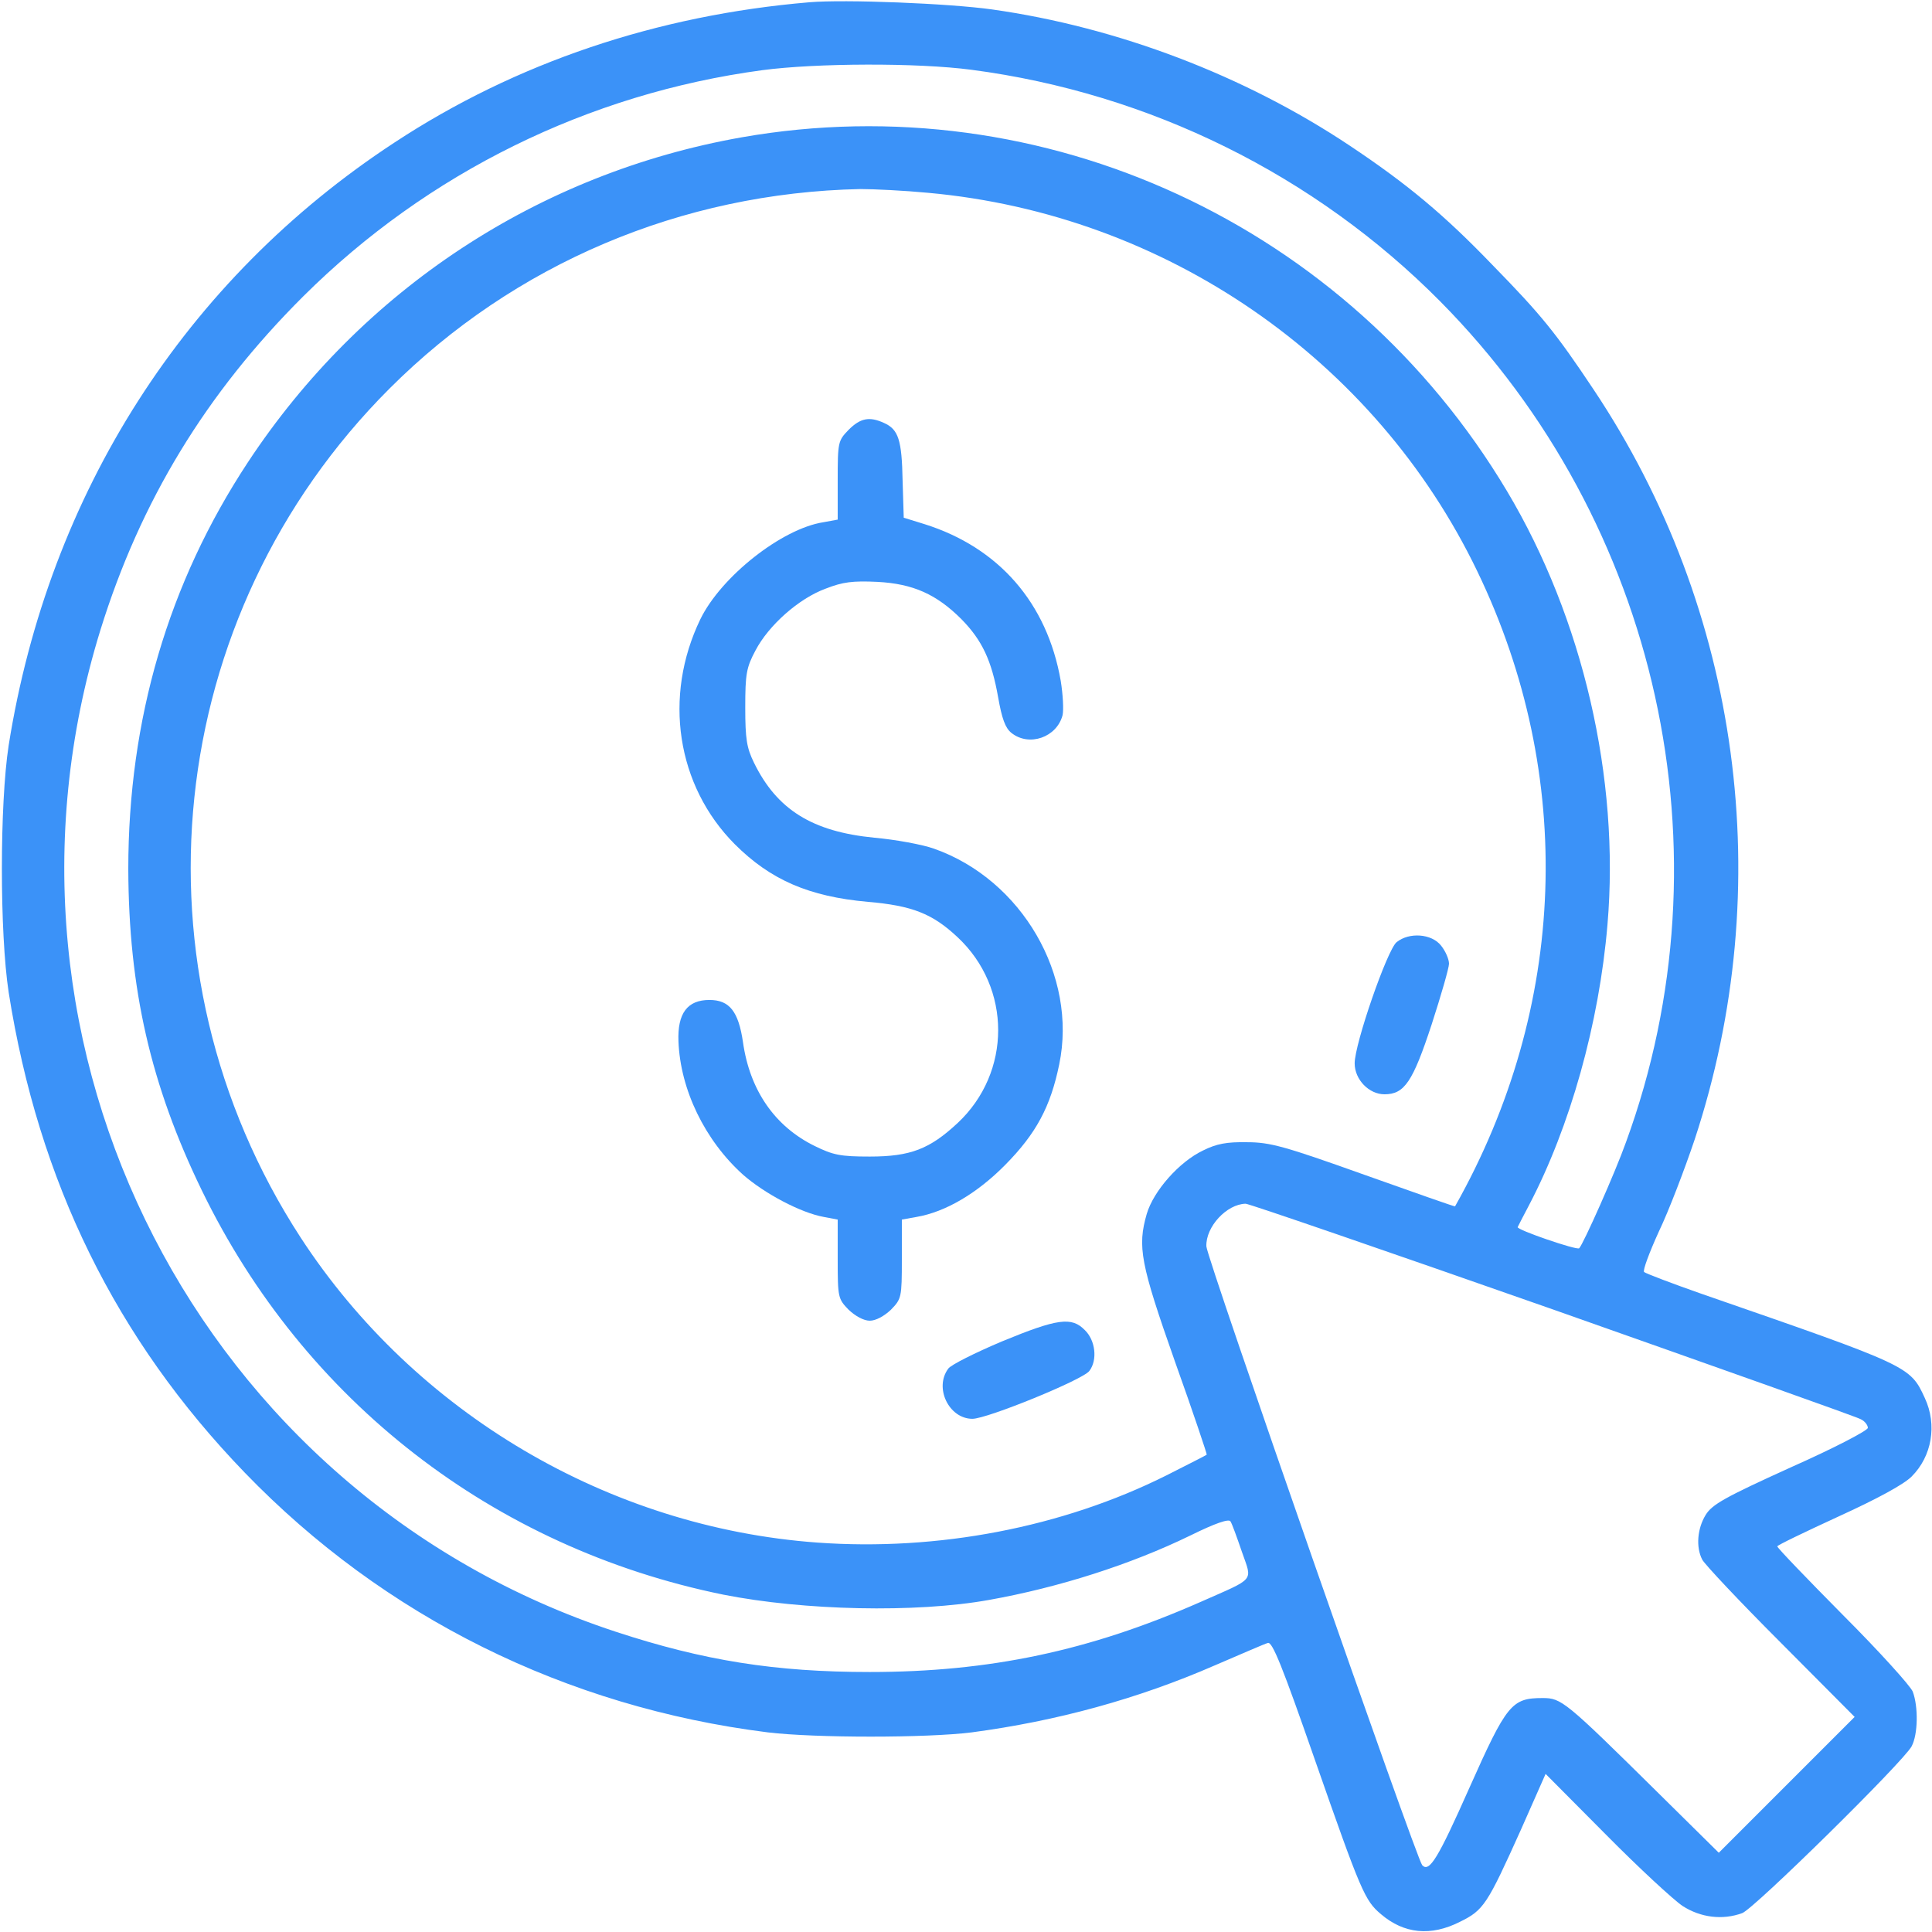
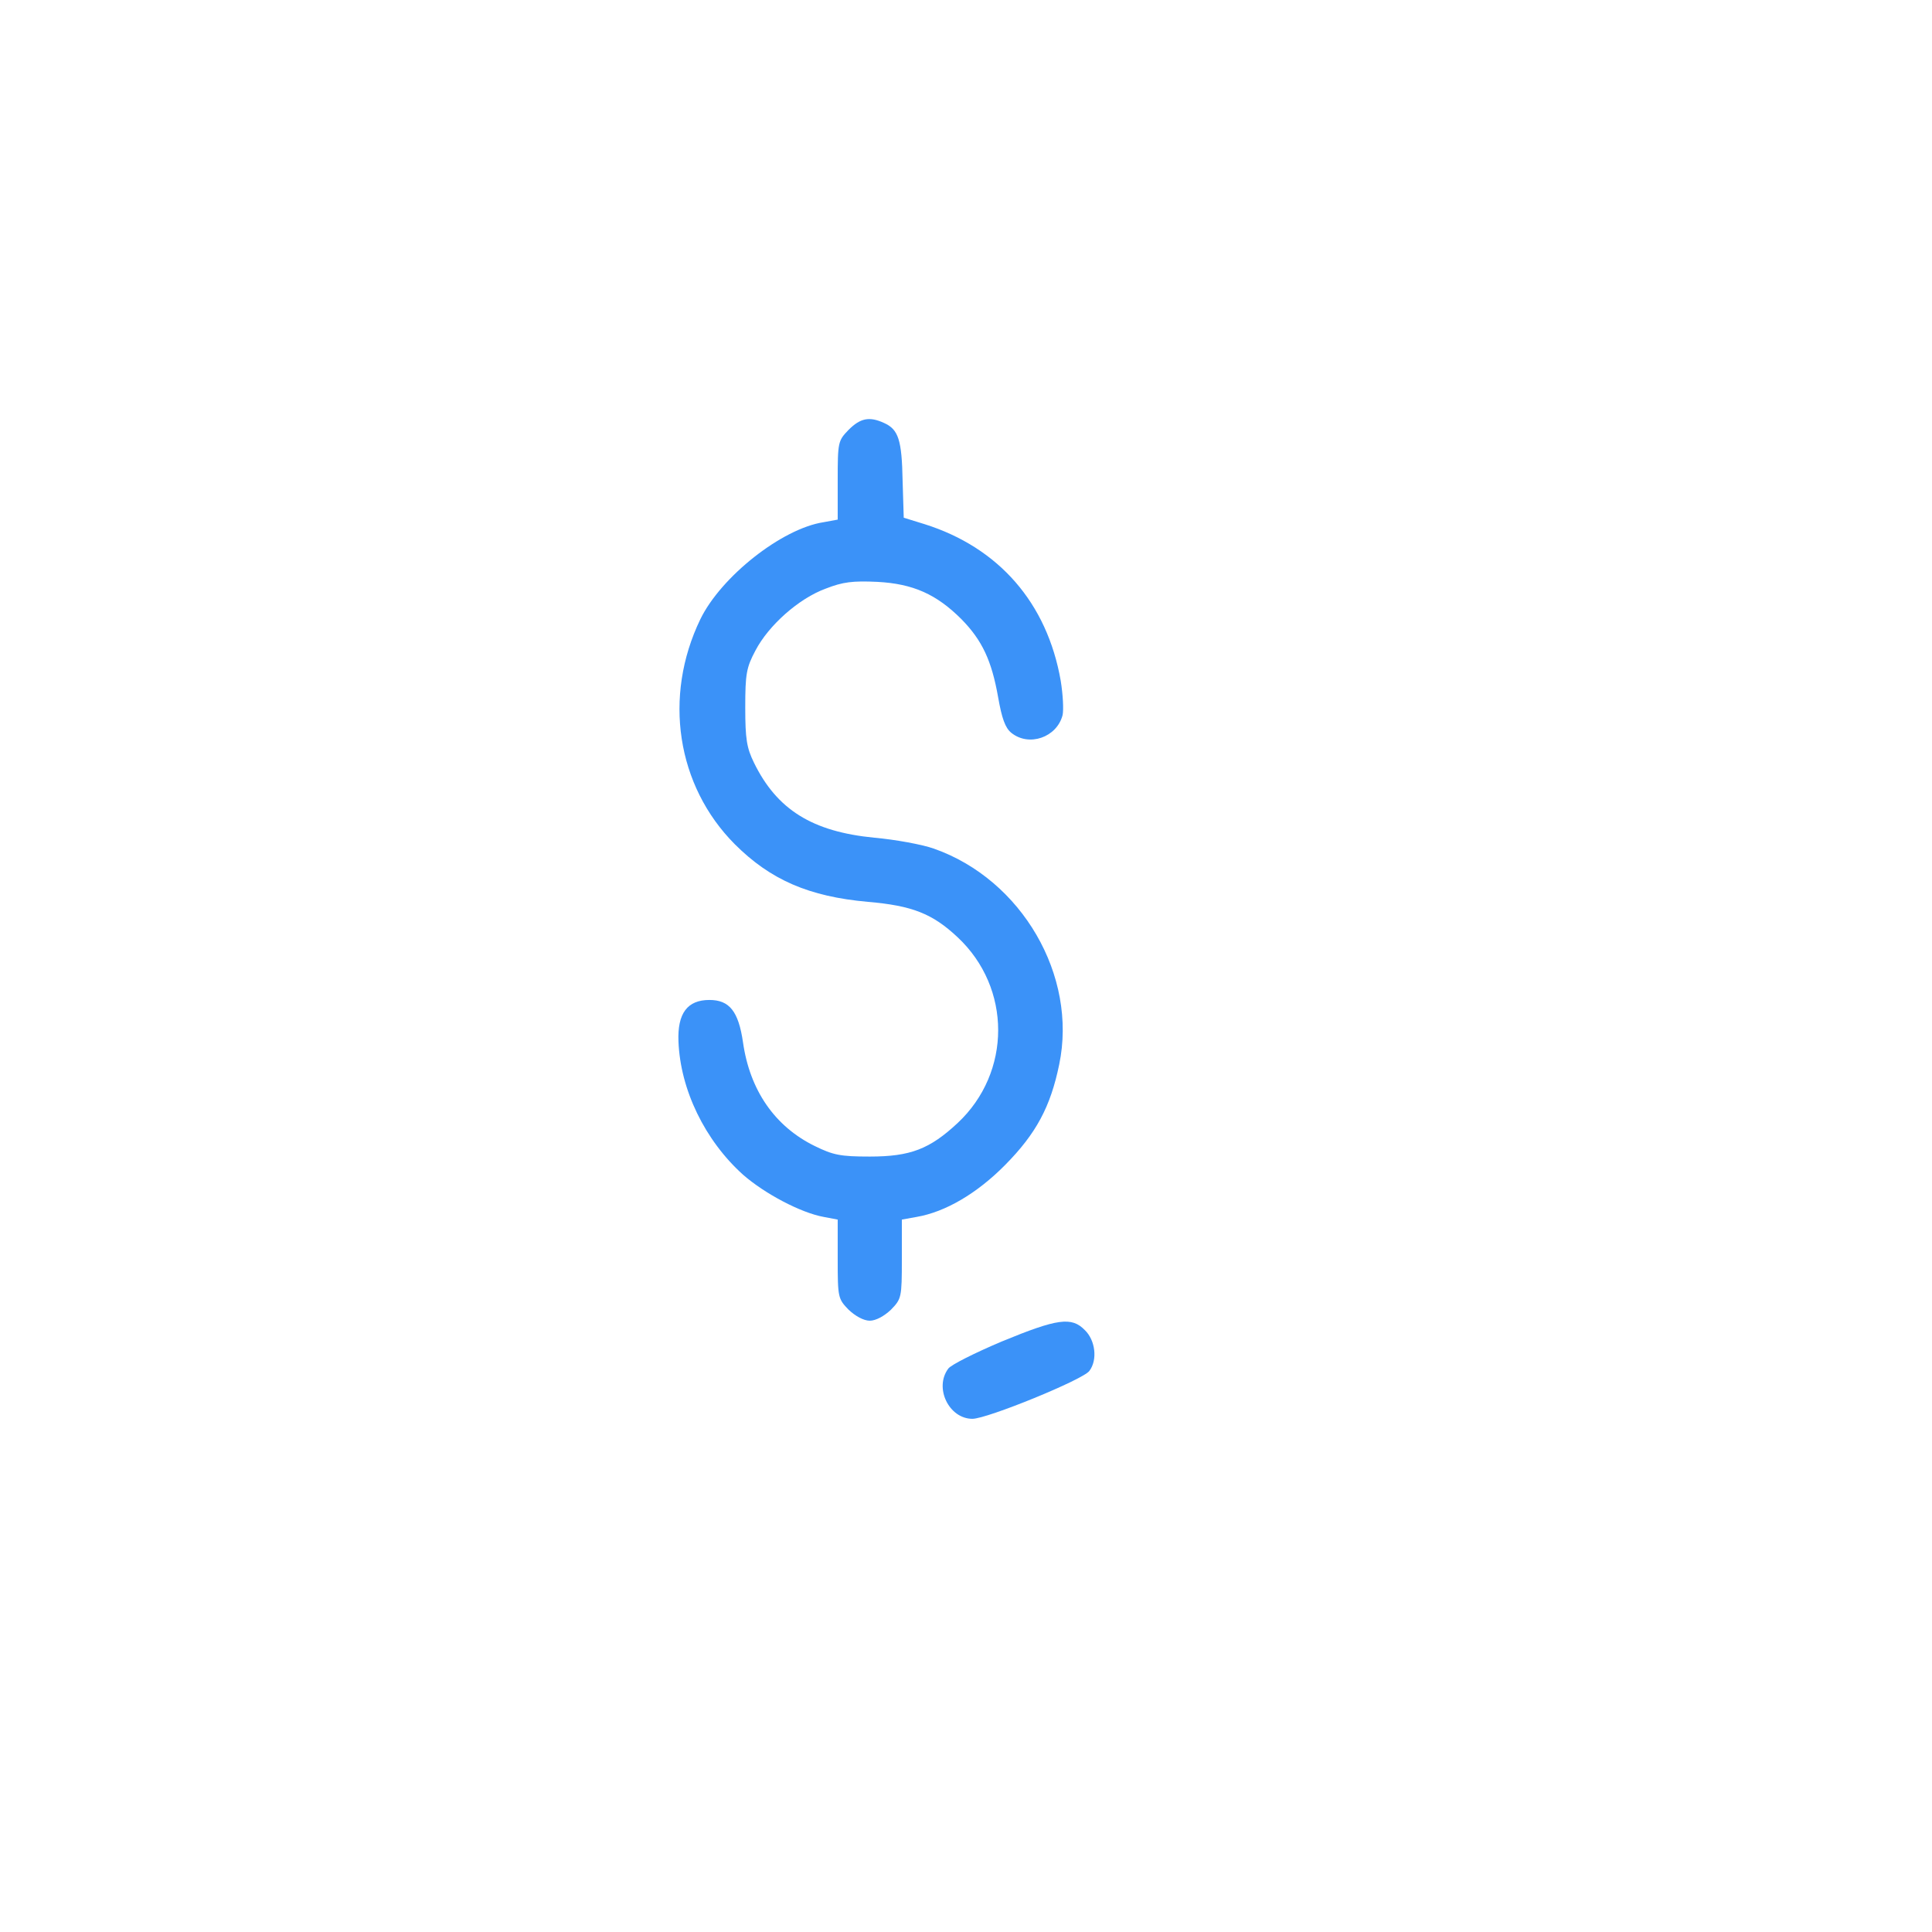
<svg xmlns="http://www.w3.org/2000/svg" version="1.0" width="512pt" height="512pt" viewBox="0 0 512 512" preserveAspectRatio="xMidYMid meet">
  <g transform="translate(0,512) scale(0.1,-0.1)" fill="#3b92f8" stroke="none">
-     <path d="M2145 5114 c-403 -34 -778 -160 -1100 -372 -554 -363 -916 -930 -1022 -1597 -24 -156 -24 -498 0 -655 79 -501 284 -919 626 -1273 369 -382 851 -621 1386 -688 125 -15 421 -15 540 0 226 30 441 89 643 177 70 30 134 58 142 60 12 4 39 -64 124 -308 123 -352 133 -375 176 -411 61 -52 132 -59 209 -20 63 31 72 45 162 245 l65 147 160 -161 c87 -88 179 -173 203 -189 48 -31 106 -38 158 -19 32 12 427 401 449 442 17 32 18 105 3 145 -6 15 -89 107 -185 203 -96 97 -174 178 -174 182 0 3 73 38 162 79 103 47 173 85 194 106 54 54 68 137 35 208 -39 85 -40 85 -591 276 -80 28 -148 54 -153 58 -4 4 14 52 39 107 26 54 68 164 95 244 221 670 122 1404 -268 1988 -100 150 -138 197 -268 330 -128 133 -225 214 -378 316 -279 186 -615 314 -948 361 -114 16 -390 27 -484 19z m430 -179 c472 -62 910 -279 1242 -614 580 -586 773 -1460 492 -2228 -28 -79 -113 -270 -124 -281 -6 -6 -166 49 -163 56 2 4 15 30 30 58 109 208 186 482 208 744 33 387 -65 811 -266 1148 -421 706 -1228 1079 -2029 938 -537 -95 -1006 -403 -1308 -861 -211 -320 -317 -682 -317 -1078 1 -317 59 -572 195 -852 271 -558 773 -947 1382 -1071 212 -42 510 -49 704 -14 185 33 376 94 534 171 65 32 102 45 106 37 4 -6 17 -42 30 -80 28 -81 38 -68 -111 -134 -293 -129 -558 -185 -875 -185 -250 0 -440 30 -674 107 -1100 362 -1708 1544 -1365 2654 106 342 280 628 538 885 329 327 755 537 1216 599 143 19 412 20 555 1z m-115 -326 c628 -57 1184 -440 1455 -1003 261 -541 239 -1155 -59 -1683 -1 -1 -109 37 -241 84 -210 75 -249 86 -310 86 -54 1 -81 -4 -117 -22 -63 -30 -131 -107 -149 -168 -25 -87 -17 -131 75 -392 48 -134 85 -245 84 -246 -2 -2 -50 -26 -107 -55 -276 -138 -606 -201 -925 -178 -552 40 -1066 343 -1369 808 -464 713 -366 1649 235 2250 331 331 774 519 1248 529 36 0 117 -4 180 -10z m1655 -2959 c439 -155 806 -285 816 -291 11 -5 19 -16 19 -23 0 -7 -90 -54 -205 -105 -174 -79 -208 -98 -225 -126 -22 -36 -26 -85 -9 -118 6 -12 99 -111 207 -219 l197 -198 -180 -180 -180 -180 -160 158 c-248 245 -257 252 -307 252 -82 0 -95 -16 -194 -238 -83 -187 -106 -225 -125 -205 -15 16 -571 1609 -572 1640 -2 52 54 112 104 113 9 0 375 -126 814 -280z" />
    <path d="M2249 3981 c-28 -29 -29 -32 -29 -134 l0 -104 -38 -7 c-110 -17 -271 -144 -326 -257 -99 -205 -63 -441 91 -596 95 -95 197 -139 353 -153 117 -10 171 -31 238 -94 143 -134 143 -358 0 -492 -74 -69 -125 -89 -233 -89 -78 0 -97 4 -146 28 -106 52 -172 148 -190 275 -12 82 -36 112 -89 112 -58 0 -85 -35 -82 -110 5 -128 70 -262 171 -353 57 -50 153 -101 214 -112 l37 -7 0 -105 c0 -102 1 -105 29 -134 18 -17 40 -29 56 -29 16 0 38 12 56 29 28 29 29 32 29 134 l0 105 39 7 c76 13 160 62 235 138 82 83 120 154 143 266 49 235 -99 490 -332 572 -31 11 -102 24 -158 29 -164 16 -258 74 -319 199 -19 39 -23 62 -23 146 0 89 3 106 27 151 35 67 115 138 186 164 46 18 72 21 137 18 95 -5 157 -33 223 -99 55 -56 80 -110 97 -206 10 -57 19 -82 35 -95 47 -38 121 -12 136 47 3 14 1 54 -5 91 -36 206 -164 353 -361 415 l-55 17 -3 98 c-2 108 -11 136 -49 153 -39 18 -63 13 -94 -18z" />
-     <path d="M3701 2623 c-25 -21 -111 -269 -111 -321 0 -43 38 -82 79 -82 53 0 75 33 125 185 25 77 46 150 46 161 0 12 -9 33 -21 48 -25 32 -85 36 -118 9z" />
-     <path d="M2655 1565 c-71 -30 -135 -62 -142 -72 -38 -51 2 -133 64 -133 39 0 294 104 310 127 22 29 16 81 -12 108 -35 36 -72 31 -220 -30z" />
+     <path d="M2655 1565 c-71 -30 -135 -62 -142 -72 -38 -51 2 -133 64 -133 39 0 294 104 310 127 22 29 16 81 -12 108 -35 36 -72 31 -220 -30" />
  </g>
</svg>